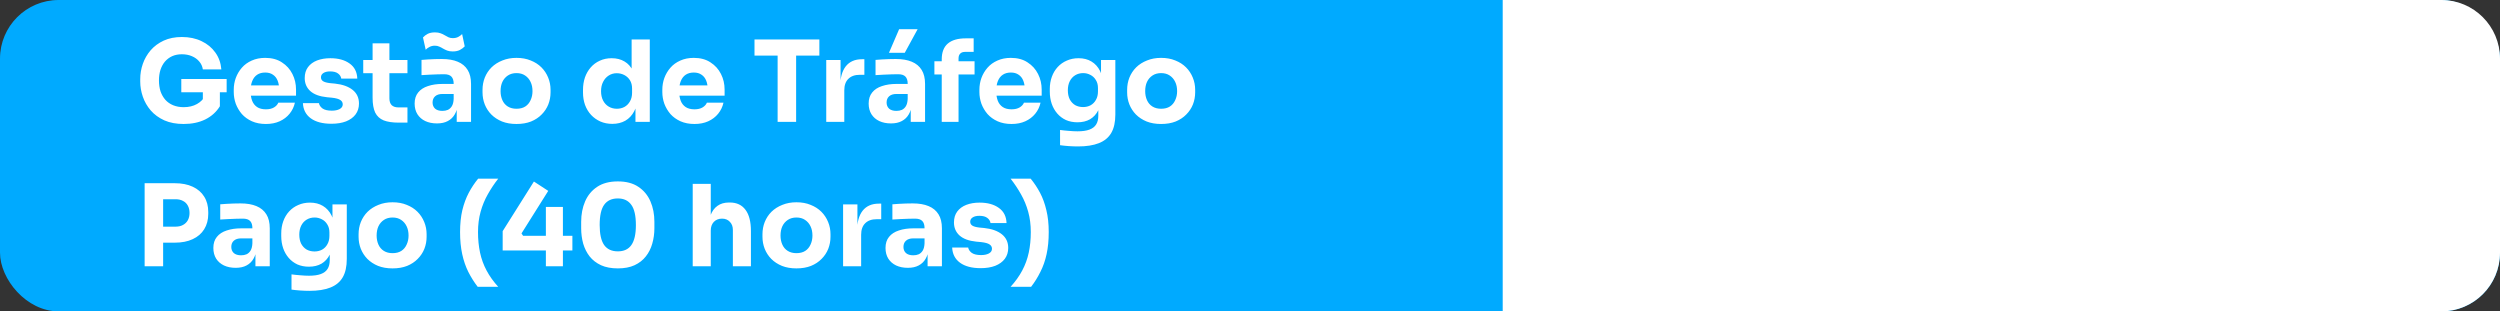
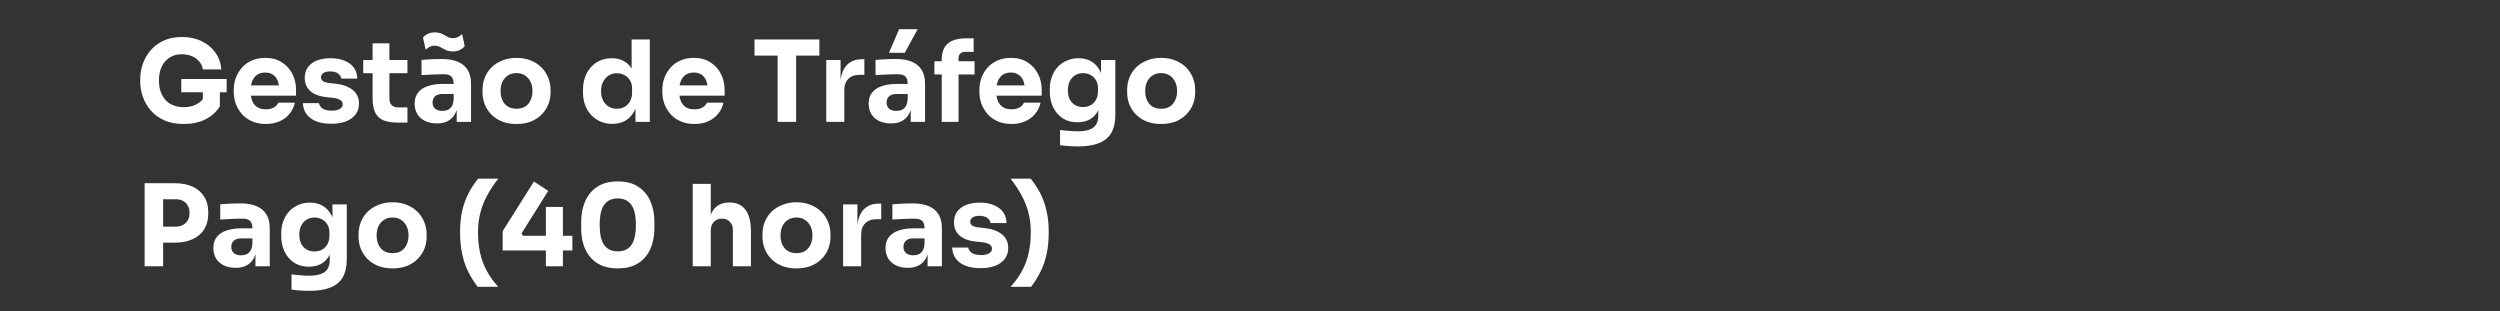
<svg xmlns="http://www.w3.org/2000/svg" width="554" height="69" viewBox="0 0 554 69" fill="none">
  <rect x="0" y="0" width="554" height="69" fill="#333333" stroke="none" />
-   <rect width="554" height="69" rx="13" fill="#00AAFF" />
-   <path d="M333 0H541C548.18 0 554 5.82 554 13V56C554 63.18 548.18 69 541 69H333V0Z" fill="white" />
  <path d="M40.7 27.475C39.067 27.475 37.642 27.208 36.425 26.675C35.208 26.125 34.2 25.392 33.4 24.475C32.617 23.558 32.033 22.542 31.65 21.425C31.267 20.308 31.075 19.192 31.075 18.075V17.525C31.075 16.375 31.267 15.25 31.65 14.15C32.033 13.05 32.608 12.05 33.375 11.15C34.158 10.25 35.125 9.533 36.275 9C37.442 8.467 38.783 8.2 40.3 8.2C41.95 8.2 43.408 8.508 44.675 9.125C45.942 9.725 46.958 10.567 47.725 11.65C48.492 12.717 48.933 13.958 49.05 15.375H44.95C44.85 14.708 44.583 14.125 44.15 13.625C43.733 13.125 43.192 12.733 42.525 12.45C41.875 12.167 41.133 12.025 40.3 12.025C39.5 12.025 38.783 12.167 38.15 12.45C37.533 12.733 37 13.133 36.55 13.65C36.117 14.167 35.783 14.783 35.55 15.5C35.333 16.2 35.225 16.975 35.225 17.825C35.225 18.708 35.342 19.517 35.575 20.25C35.825 20.967 36.183 21.592 36.65 22.125C37.117 22.642 37.692 23.042 38.375 23.325C39.075 23.608 39.85 23.75 40.7 23.75C41.833 23.75 42.817 23.517 43.65 23.05C44.483 22.583 45.083 21.967 45.45 21.2L44.95 24V19.65H48.725V23.55C47.942 24.817 46.858 25.792 45.475 26.475C44.108 27.142 42.517 27.475 40.7 27.475ZM40.175 20.45V17.5H50.225V20.45H40.175ZM58.925 27.475C57.758 27.475 56.725 27.275 55.825 26.875C54.942 26.475 54.2 25.942 53.6 25.275C53.017 24.592 52.567 23.833 52.25 23C51.95 22.15 51.8 21.283 51.8 20.4V19.9C51.8 18.983 51.95 18.108 52.25 17.275C52.567 16.425 53.017 15.667 53.6 15C54.184 14.333 54.908 13.808 55.775 13.425C56.658 13.025 57.658 12.825 58.775 12.825C60.242 12.825 61.475 13.158 62.475 13.825C63.492 14.475 64.267 15.333 64.8 16.4C65.334 17.45 65.6 18.6 65.6 19.85V21.2H53.475V18.925H63.175L61.875 19.975C61.875 19.158 61.758 18.458 61.525 17.875C61.292 17.292 60.942 16.85 60.475 16.55C60.025 16.233 59.459 16.075 58.775 16.075C58.075 16.075 57.483 16.233 57 16.55C56.517 16.867 56.15 17.333 55.9 17.95C55.65 18.55 55.525 19.292 55.525 20.175C55.525 20.992 55.642 21.708 55.875 22.325C56.108 22.925 56.475 23.392 56.975 23.725C57.475 24.058 58.125 24.225 58.925 24.225C59.658 24.225 60.258 24.083 60.725 23.8C61.192 23.517 61.508 23.167 61.675 22.75H65.35C65.15 23.667 64.758 24.483 64.175 25.2C63.592 25.917 62.858 26.475 61.975 26.875C61.092 27.275 60.075 27.475 58.925 27.475ZM73.451 27.425C71.501 27.425 69.976 27.025 68.876 26.225C67.776 25.425 67.192 24.3 67.126 22.85H70.676C70.742 23.283 71.001 23.675 71.451 24.025C71.917 24.358 72.609 24.525 73.526 24.525C74.226 24.525 74.801 24.408 75.251 24.175C75.717 23.925 75.951 23.575 75.951 23.125C75.951 22.725 75.776 22.408 75.426 22.175C75.076 21.925 74.451 21.75 73.551 21.65L72.476 21.55C70.826 21.383 69.584 20.925 68.751 20.175C67.934 19.425 67.526 18.467 67.526 17.3C67.526 16.333 67.767 15.525 68.251 14.875C68.734 14.225 69.401 13.733 70.251 13.4C71.117 13.067 72.101 12.9 73.201 12.9C74.967 12.9 76.392 13.292 77.476 14.075C78.559 14.842 79.126 15.958 79.176 17.425H75.626C75.559 16.975 75.326 16.6 74.926 16.3C74.526 15.983 73.934 15.825 73.151 15.825C72.534 15.825 72.042 15.942 71.676 16.175C71.309 16.408 71.126 16.725 71.126 17.125C71.126 17.508 71.284 17.8 71.601 18C71.917 18.2 72.434 18.342 73.151 18.425L74.226 18.525C75.909 18.708 77.217 19.175 78.151 19.925C79.084 20.675 79.551 21.683 79.551 22.95C79.551 23.867 79.301 24.667 78.801 25.35C78.301 26.017 77.592 26.533 76.676 26.9C75.759 27.25 74.684 27.425 73.451 27.425ZM88.367 27.175C86.984 27.175 85.867 27.008 85.017 26.675C84.167 26.325 83.542 25.75 83.142 24.95C82.759 24.133 82.567 23.033 82.567 21.65V9.6H86.292V21.8C86.292 22.45 86.459 22.95 86.792 23.3C87.142 23.633 87.634 23.8 88.267 23.8H90.292V27.175H88.367ZM80.492 16.225V13.3H90.292V16.225H80.492ZM101.208 27V22.95H100.533V18.55C100.533 17.85 100.367 17.325 100.033 16.975C99.7 16.625 99.167 16.45 98.433 16.45C98.067 16.45 97.583 16.458 96.983 16.475C96.383 16.492 95.767 16.517 95.133 16.55C94.5 16.583 93.925 16.617 93.408 16.65V13.275C93.792 13.242 94.242 13.208 94.758 13.175C95.275 13.142 95.808 13.117 96.358 13.1C96.908 13.083 97.425 13.075 97.908 13.075C99.308 13.075 100.483 13.275 101.433 13.675C102.4 14.075 103.133 14.683 103.633 15.5C104.133 16.3 104.383 17.333 104.383 18.6V27H101.208ZM96.833 27.35C95.85 27.35 94.983 27.175 94.233 26.825C93.5 26.475 92.925 25.975 92.508 25.325C92.092 24.658 91.883 23.867 91.883 22.95C91.883 21.95 92.142 21.133 92.658 20.5C93.175 19.85 93.9 19.375 94.833 19.075C95.767 18.758 96.842 18.6 98.058 18.6H100.983V20.825H98.033C97.333 20.825 96.792 21 96.408 21.35C96.042 21.683 95.858 22.142 95.858 22.725C95.858 23.275 96.042 23.725 96.408 24.075C96.792 24.408 97.333 24.575 98.033 24.575C98.483 24.575 98.883 24.5 99.233 24.35C99.6 24.183 99.9 23.908 100.133 23.525C100.367 23.142 100.5 22.608 100.533 21.925L101.483 22.925C101.4 23.875 101.167 24.675 100.783 25.325C100.417 25.975 99.9 26.475 99.233 26.825C98.583 27.175 97.783 27.35 96.833 27.35ZM100.333 11.4C99.833 11.4 99.417 11.333 99.083 11.2C98.75 11.067 98.442 10.917 98.158 10.75C97.892 10.583 97.617 10.442 97.333 10.325C97.067 10.192 96.742 10.125 96.358 10.125C95.925 10.125 95.533 10.217 95.183 10.4C94.85 10.567 94.567 10.775 94.333 11.025L93.733 8.3C94.017 7.983 94.367 7.717 94.783 7.5C95.217 7.283 95.75 7.175 96.383 7.175C96.883 7.175 97.3 7.242 97.633 7.375C97.967 7.492 98.267 7.633 98.533 7.8C98.8 7.967 99.075 8.117 99.358 8.25C99.642 8.383 99.967 8.45 100.333 8.45C100.783 8.45 101.175 8.367 101.508 8.2C101.858 8.017 102.158 7.8 102.408 7.55L102.983 10.275C102.7 10.575 102.342 10.842 101.908 11.075C101.475 11.292 100.95 11.4 100.333 11.4ZM114.452 27.475C113.252 27.475 112.185 27.292 111.252 26.925C110.319 26.542 109.527 26.025 108.877 25.375C108.244 24.725 107.76 23.983 107.427 23.15C107.094 22.3 106.927 21.408 106.927 20.475V19.9C106.927 18.95 107.094 18.05 107.427 17.2C107.777 16.333 108.277 15.575 108.927 14.925C109.594 14.275 110.394 13.767 111.327 13.4C112.26 13.017 113.302 12.825 114.452 12.825C115.635 12.825 116.685 13.017 117.602 13.4C118.535 13.767 119.327 14.275 119.977 14.925C120.627 15.575 121.127 16.333 121.477 17.2C121.827 18.05 122.002 18.95 122.002 19.9V20.475C122.002 21.408 121.835 22.3 121.502 23.15C121.169 23.983 120.677 24.725 120.027 25.375C119.394 26.025 118.61 26.542 117.677 26.925C116.744 27.292 115.669 27.475 114.452 27.475ZM114.452 24.1C115.235 24.1 115.885 23.933 116.402 23.6C116.919 23.267 117.31 22.8 117.577 22.2C117.86 21.6 118.002 20.933 118.002 20.2C118.002 19.417 117.86 18.733 117.577 18.15C117.294 17.55 116.885 17.075 116.352 16.725C115.835 16.375 115.202 16.2 114.452 16.2C113.719 16.2 113.085 16.375 112.552 16.725C112.019 17.075 111.61 17.55 111.327 18.15C111.06 18.733 110.927 19.417 110.927 20.2C110.927 20.933 111.06 21.6 111.327 22.2C111.594 22.8 111.994 23.267 112.527 23.6C113.06 23.933 113.702 24.1 114.452 24.1ZM135.693 27.45C134.726 27.45 133.843 27.275 133.043 26.925C132.259 26.575 131.576 26.092 130.993 25.475C130.409 24.842 129.959 24.1 129.643 23.25C129.343 22.4 129.193 21.483 129.193 20.5V19.925C129.193 18.942 129.334 18.025 129.618 17.175C129.918 16.325 130.343 15.583 130.893 14.95C131.459 14.3 132.134 13.8 132.918 13.45C133.701 13.083 134.576 12.9 135.543 12.9C136.643 12.9 137.593 13.142 138.393 13.625C139.193 14.092 139.818 14.792 140.268 15.725C140.718 16.642 140.968 17.775 141.018 19.125L139.968 18.15V8.75H143.993V27H140.818V21.325H141.368C141.318 22.625 141.043 23.733 140.543 24.65C140.059 25.567 139.401 26.267 138.568 26.75C137.734 27.217 136.776 27.45 135.693 27.45ZM136.693 24.1C137.309 24.1 137.868 23.967 138.368 23.7C138.884 23.417 139.293 23.008 139.593 22.475C139.909 21.942 140.068 21.3 140.068 20.55V19.625C140.068 18.892 139.909 18.275 139.593 17.775C139.276 17.275 138.859 16.892 138.343 16.625C137.826 16.358 137.268 16.225 136.668 16.225C136.001 16.225 135.401 16.4 134.868 16.75C134.351 17.083 133.943 17.55 133.643 18.15C133.343 18.733 133.193 19.417 133.193 20.2C133.193 21 133.343 21.692 133.643 22.275C133.943 22.858 134.359 23.308 134.893 23.625C135.426 23.942 136.026 24.1 136.693 24.1ZM153.896 27.475C152.729 27.475 151.696 27.275 150.796 26.875C149.913 26.475 149.171 25.942 148.571 25.275C147.988 24.592 147.538 23.833 147.221 23C146.921 22.15 146.771 21.283 146.771 20.4V19.9C146.771 18.983 146.921 18.108 147.221 17.275C147.538 16.425 147.988 15.667 148.571 15C149.154 14.333 149.879 13.808 150.746 13.425C151.629 13.025 152.629 12.825 153.746 12.825C155.213 12.825 156.446 13.158 157.446 13.825C158.463 14.475 159.238 15.333 159.771 16.4C160.304 17.45 160.571 18.6 160.571 19.85V21.2H148.446V18.925H158.146L156.846 19.975C156.846 19.158 156.729 18.458 156.496 17.875C156.263 17.292 155.913 16.85 155.446 16.55C154.996 16.233 154.429 16.075 153.746 16.075C153.046 16.075 152.454 16.233 151.971 16.55C151.488 16.867 151.121 17.333 150.871 17.95C150.621 18.55 150.496 19.292 150.496 20.175C150.496 20.992 150.613 21.708 150.846 22.325C151.079 22.925 151.446 23.392 151.946 23.725C152.446 24.058 153.096 24.225 153.896 24.225C154.629 24.225 155.229 24.083 155.696 23.8C156.163 23.517 156.479 23.167 156.646 22.75H160.321C160.121 23.667 159.729 24.483 159.146 25.2C158.563 25.917 157.829 26.475 156.946 26.875C156.063 27.275 155.046 27.475 153.896 27.475ZM172.321 27V11.825H176.421V27H172.321ZM167.196 12.325V8.75H181.571V12.325H167.196ZM183.095 27V13.3H186.27V19.175H186.195C186.195 17.242 186.603 15.75 187.42 14.7C188.253 13.65 189.453 13.125 191.02 13.125H191.545V16.575H190.545C189.445 16.575 188.595 16.875 187.995 17.475C187.395 18.058 187.095 18.908 187.095 20.025V27H183.095ZM201.819 27V22.95H201.144V18.55C201.144 17.85 200.977 17.325 200.644 16.975C200.31 16.625 199.777 16.45 199.044 16.45C198.677 16.45 198.194 16.458 197.594 16.475C196.994 16.492 196.377 16.517 195.744 16.55C195.11 16.583 194.535 16.617 194.019 16.65V13.275C194.402 13.242 194.852 13.208 195.369 13.175C195.885 13.142 196.419 13.117 196.969 13.1C197.519 13.083 198.035 13.075 198.519 13.075C199.919 13.075 201.094 13.275 202.044 13.675C203.01 14.075 203.744 14.683 204.244 15.5C204.744 16.3 204.994 17.333 204.994 18.6V27H201.819ZM197.444 27.35C196.46 27.35 195.594 27.175 194.844 26.825C194.11 26.475 193.535 25.975 193.119 25.325C192.702 24.658 192.494 23.867 192.494 22.95C192.494 21.95 192.752 21.133 193.269 20.5C193.785 19.85 194.51 19.375 195.444 19.075C196.377 18.758 197.452 18.6 198.669 18.6H201.594V20.825H198.644C197.944 20.825 197.402 21 197.019 21.35C196.652 21.683 196.469 22.142 196.469 22.725C196.469 23.275 196.652 23.725 197.019 24.075C197.402 24.408 197.944 24.575 198.644 24.575C199.094 24.575 199.494 24.5 199.844 24.35C200.21 24.183 200.51 23.908 200.744 23.525C200.977 23.142 201.11 22.608 201.144 21.925L202.094 22.925C202.01 23.875 201.777 24.675 201.394 25.325C201.027 25.975 200.51 26.475 199.844 26.825C199.194 27.175 198.394 27.35 197.444 27.35ZM196.994 11.7L199.244 6.475H203.344L200.494 11.7H196.994ZM208.688 27V13.175C208.688 11.592 209.138 10.417 210.038 9.65C210.938 8.883 212.263 8.5 214.013 8.5H215.763V11.5H213.838C213.388 11.5 213.038 11.625 212.788 11.875C212.538 12.125 212.413 12.475 212.413 12.925V27H208.688ZM207.063 16.5V13.575H215.963V16.5H207.063ZM224.16 27.475C222.993 27.475 221.96 27.275 221.06 26.875C220.176 26.475 219.435 25.942 218.835 25.275C218.251 24.592 217.801 23.833 217.485 23C217.185 22.15 217.035 21.283 217.035 20.4V19.9C217.035 18.983 217.185 18.108 217.485 17.275C217.801 16.425 218.251 15.667 218.835 15C219.418 14.333 220.143 13.808 221.01 13.425C221.893 13.025 222.893 12.825 224.01 12.825C225.476 12.825 226.71 13.158 227.71 13.825C228.726 14.475 229.501 15.333 230.035 16.4C230.568 17.45 230.835 18.6 230.835 19.85V21.2H218.71V18.925H228.41L227.11 19.975C227.11 19.158 226.993 18.458 226.76 17.875C226.526 17.292 226.176 16.85 225.71 16.55C225.26 16.233 224.693 16.075 224.01 16.075C223.31 16.075 222.718 16.233 222.235 16.55C221.751 16.867 221.385 17.333 221.135 17.95C220.885 18.55 220.76 19.292 220.76 20.175C220.76 20.992 220.876 21.708 221.11 22.325C221.343 22.925 221.71 23.392 222.21 23.725C222.71 24.058 223.36 24.225 224.16 24.225C224.893 24.225 225.493 24.083 225.96 23.8C226.426 23.517 226.743 23.167 226.91 22.75H230.585C230.385 23.667 229.993 24.483 229.41 25.2C228.826 25.917 228.093 26.475 227.21 26.875C226.326 27.275 225.31 27.475 224.16 27.475ZM238.885 32.45C238.218 32.45 237.535 32.425 236.835 32.375C236.135 32.325 235.493 32.258 234.91 32.175V28.8C235.493 28.883 236.135 28.95 236.835 29C237.552 29.067 238.202 29.1 238.785 29.1C239.868 29.1 240.743 28.975 241.41 28.725C242.093 28.475 242.593 28.092 242.91 27.575C243.227 27.075 243.385 26.425 243.385 25.625V22.9L244.11 21.3C244.077 22.517 243.835 23.558 243.385 24.425C242.952 25.292 242.343 25.958 241.56 26.425C240.777 26.875 239.843 27.1 238.76 27.1C237.827 27.1 236.977 26.933 236.21 26.6C235.46 26.25 234.818 25.767 234.285 25.15C233.752 24.533 233.343 23.817 233.06 23C232.777 22.167 232.635 21.267 232.635 20.3V19.725C232.635 18.758 232.785 17.858 233.085 17.025C233.385 16.192 233.818 15.467 234.385 14.85C234.952 14.233 235.627 13.758 236.41 13.425C237.193 13.075 238.06 12.9 239.01 12.9C240.11 12.9 241.06 13.142 241.86 13.625C242.677 14.108 243.318 14.817 243.785 15.75C244.252 16.683 244.502 17.808 244.535 19.125L243.985 19.275V13.3H247.16V25.375C247.16 27.058 246.86 28.417 246.26 29.45C245.66 30.483 244.743 31.242 243.51 31.725C242.293 32.208 240.752 32.45 238.885 32.45ZM240.01 23.725C240.627 23.725 241.185 23.592 241.685 23.325C242.185 23.042 242.577 22.642 242.86 22.125C243.16 21.608 243.31 20.983 243.31 20.25V19.525C243.31 18.808 243.152 18.208 242.835 17.725C242.535 17.225 242.135 16.85 241.635 16.6C241.135 16.333 240.602 16.2 240.035 16.2C239.368 16.2 238.777 16.358 238.26 16.675C237.743 16.992 237.343 17.433 237.06 18C236.777 18.567 236.635 19.233 236.635 20C236.635 20.783 236.777 21.458 237.06 22.025C237.36 22.575 237.76 23 238.26 23.3C238.777 23.583 239.36 23.725 240.01 23.725ZM257.299 27.475C256.099 27.475 255.032 27.292 254.099 26.925C253.165 26.542 252.374 26.025 251.724 25.375C251.09 24.725 250.607 23.983 250.274 23.15C249.94 22.3 249.774 21.408 249.774 20.475V19.9C249.774 18.95 249.94 18.05 250.274 17.2C250.624 16.333 251.124 15.575 251.774 14.925C252.44 14.275 253.24 13.767 254.174 13.4C255.107 13.017 256.149 12.825 257.299 12.825C258.482 12.825 259.532 13.017 260.449 13.4C261.382 13.767 262.174 14.275 262.824 14.925C263.474 15.575 263.974 16.333 264.324 17.2C264.674 18.05 264.849 18.95 264.849 19.9V20.475C264.849 21.408 264.682 22.3 264.349 23.15C264.015 23.983 263.524 24.725 262.874 25.375C262.24 26.025 261.457 26.542 260.524 26.925C259.59 27.292 258.515 27.475 257.299 27.475ZM257.299 24.1C258.082 24.1 258.732 23.933 259.249 23.6C259.765 23.267 260.157 22.8 260.424 22.2C260.707 21.6 260.849 20.933 260.849 20.2C260.849 19.417 260.707 18.733 260.424 18.15C260.14 17.55 259.732 17.075 259.199 16.725C258.682 16.375 258.049 16.2 257.299 16.2C256.565 16.2 255.932 16.375 255.399 16.725C254.865 17.075 254.457 17.55 254.174 18.15C253.907 18.733 253.774 19.417 253.774 20.2C253.774 20.933 253.907 21.6 254.174 22.2C254.44 22.8 254.84 23.267 255.374 23.6C255.907 23.933 256.549 24.1 257.299 24.1ZM35.65 53.775V50.225H38.925C39.558 50.225 40.1 50.1 40.55 49.85C41.017 49.6 41.375 49.25 41.625 48.8C41.875 48.333 42 47.8 42 47.2C42 46.567 41.875 46.025 41.625 45.575C41.375 45.108 41.017 44.758 40.55 44.525C40.1 44.275 39.558 44.15 38.925 44.15H35.65V40.6H38.725C40.275 40.6 41.6 40.858 42.7 41.375C43.817 41.892 44.667 42.625 45.25 43.575C45.85 44.525 46.15 45.667 46.15 47V47.4C46.15 48.7 45.85 49.833 45.25 50.8C44.667 51.75 43.817 52.483 42.7 53C41.6 53.517 40.275 53.775 38.725 53.775H35.65ZM32.05 59V40.6H36.15V59H32.05ZM56.604 59V54.95H55.929V50.55C55.929 49.85 55.762 49.325 55.429 48.975C55.096 48.625 54.562 48.45 53.829 48.45C53.462 48.45 52.979 48.458 52.379 48.475C51.779 48.492 51.162 48.517 50.529 48.55C49.896 48.583 49.321 48.617 48.804 48.65V45.275C49.187 45.242 49.637 45.208 50.154 45.175C50.671 45.142 51.204 45.117 51.754 45.1C52.304 45.083 52.821 45.075 53.304 45.075C54.704 45.075 55.879 45.275 56.829 45.675C57.796 46.075 58.529 46.683 59.029 47.5C59.529 48.3 59.779 49.333 59.779 50.6V59H56.604ZM52.229 59.35C51.246 59.35 50.379 59.175 49.629 58.825C48.896 58.475 48.321 57.975 47.904 57.325C47.487 56.658 47.279 55.867 47.279 54.95C47.279 53.95 47.537 53.133 48.054 52.5C48.571 51.85 49.296 51.375 50.229 51.075C51.162 50.758 52.237 50.6 53.454 50.6H56.379V52.825H53.429C52.729 52.825 52.187 53 51.804 53.35C51.437 53.683 51.254 54.142 51.254 54.725C51.254 55.275 51.437 55.725 51.804 56.075C52.187 56.408 52.729 56.575 53.429 56.575C53.879 56.575 54.279 56.5 54.629 56.35C54.996 56.183 55.296 55.908 55.529 55.525C55.762 55.142 55.896 54.608 55.929 53.925L56.879 54.925C56.796 55.875 56.562 56.675 56.179 57.325C55.812 57.975 55.296 58.475 54.629 58.825C53.979 59.175 53.179 59.35 52.229 59.35ZM68.573 64.45C67.906 64.45 67.223 64.425 66.523 64.375C65.823 64.325 65.181 64.258 64.598 64.175V60.8C65.181 60.883 65.823 60.95 66.523 61C67.239 61.067 67.889 61.1 68.473 61.1C69.556 61.1 70.431 60.975 71.098 60.725C71.781 60.475 72.281 60.092 72.598 59.575C72.914 59.075 73.073 58.425 73.073 57.625V54.9L73.798 53.3C73.764 54.517 73.523 55.558 73.073 56.425C72.639 57.292 72.031 57.958 71.248 58.425C70.464 58.875 69.531 59.1 68.448 59.1C67.514 59.1 66.664 58.933 65.898 58.6C65.148 58.25 64.506 57.767 63.973 57.15C63.439 56.533 63.031 55.817 62.748 55C62.464 54.167 62.323 53.267 62.323 52.3V51.725C62.323 50.758 62.473 49.858 62.773 49.025C63.073 48.192 63.506 47.467 64.073 46.85C64.639 46.233 65.314 45.758 66.098 45.425C66.881 45.075 67.748 44.9 68.698 44.9C69.798 44.9 70.748 45.142 71.548 45.625C72.364 46.108 73.006 46.817 73.473 47.75C73.939 48.683 74.189 49.808 74.223 51.125L73.673 51.275V45.3H76.848V57.375C76.848 59.058 76.548 60.417 75.948 61.45C75.348 62.483 74.431 63.242 73.198 63.725C71.981 64.208 70.439 64.45 68.573 64.45ZM69.698 55.725C70.314 55.725 70.873 55.592 71.373 55.325C71.873 55.042 72.264 54.642 72.548 54.125C72.848 53.608 72.998 52.983 72.998 52.25V51.525C72.998 50.808 72.839 50.208 72.523 49.725C72.223 49.225 71.823 48.85 71.323 48.6C70.823 48.333 70.289 48.2 69.723 48.2C69.056 48.2 68.464 48.358 67.948 48.675C67.431 48.992 67.031 49.433 66.748 50C66.464 50.567 66.323 51.233 66.323 52C66.323 52.783 66.464 53.458 66.748 54.025C67.048 54.575 67.448 55 67.948 55.3C68.464 55.583 69.048 55.725 69.698 55.725ZM86.986 59.475C85.786 59.475 84.72 59.292 83.786 58.925C82.853 58.542 82.061 58.025 81.411 57.375C80.778 56.725 80.295 55.983 79.961 55.15C79.628 54.3 79.461 53.408 79.461 52.475V51.9C79.461 50.95 79.628 50.05 79.961 49.2C80.311 48.333 80.811 47.575 81.461 46.925C82.128 46.275 82.928 45.767 83.861 45.4C84.795 45.017 85.836 44.825 86.986 44.825C88.17 44.825 89.22 45.017 90.136 45.4C91.07 45.767 91.861 46.275 92.511 46.925C93.161 47.575 93.661 48.333 94.011 49.2C94.361 50.05 94.536 50.95 94.536 51.9V52.475C94.536 53.408 94.37 54.3 94.036 55.15C93.703 55.983 93.211 56.725 92.561 57.375C91.928 58.025 91.145 58.542 90.211 58.925C89.278 59.292 88.203 59.475 86.986 59.475ZM86.986 56.1C87.77 56.1 88.42 55.933 88.936 55.6C89.453 55.267 89.845 54.8 90.111 54.2C90.395 53.6 90.536 52.933 90.536 52.2C90.536 51.417 90.395 50.733 90.111 50.15C89.828 49.55 89.42 49.075 88.886 48.725C88.37 48.375 87.736 48.2 86.986 48.2C86.253 48.2 85.62 48.375 85.086 48.725C84.553 49.075 84.145 49.55 83.861 50.15C83.595 50.733 83.461 51.417 83.461 52.2C83.461 52.933 83.595 53.6 83.861 54.2C84.128 54.8 84.528 55.267 85.061 55.6C85.595 55.933 86.236 56.1 86.986 56.1ZM105.852 63.55C105.069 62.533 104.377 61.433 103.777 60.25C103.194 59.083 102.744 57.775 102.427 56.325C102.11 54.875 101.952 53.242 101.952 51.425C101.952 49.608 102.119 47.992 102.452 46.575C102.802 45.142 103.277 43.858 103.877 42.725C104.477 41.592 105.169 40.55 105.952 39.6H110.402C109.552 40.683 108.785 41.833 108.102 43.05C107.419 44.25 106.885 45.542 106.502 46.925C106.119 48.308 105.927 49.808 105.927 51.425C105.927 53.042 106.077 54.558 106.377 55.975C106.677 57.375 107.16 58.7 107.827 59.95C108.494 61.2 109.352 62.4 110.402 63.55H105.852ZM111.391 55.5V51.225L118.316 40.225L121.491 42.3L115.566 51.725L115.916 52.25H126.841V55.5H111.391ZM120.966 59V45.85H124.741V59H120.966ZM136.913 59.475C135.463 59.475 134.222 59.242 133.188 58.775C132.155 58.292 131.313 57.642 130.663 56.825C130.03 56.008 129.555 55.067 129.238 54C128.938 52.917 128.788 51.775 128.788 50.575V49.15C128.788 47.483 129.08 45.975 129.663 44.625C130.247 43.275 131.138 42.2 132.338 41.4C133.538 40.6 135.063 40.2 136.913 40.2C138.763 40.2 140.28 40.6 141.463 41.4C142.663 42.2 143.555 43.275 144.138 44.625C144.722 45.975 145.013 47.483 145.013 49.15V50.575C145.013 51.775 144.855 52.917 144.538 54C144.238 55.067 143.763 56.008 143.113 56.825C142.48 57.642 141.647 58.292 140.613 58.775C139.597 59.242 138.363 59.475 136.913 59.475ZM136.913 55.7C138.263 55.7 139.263 55.233 139.913 54.3C140.58 53.35 140.913 51.883 140.913 49.9C140.913 47.8 140.572 46.292 139.888 45.375C139.222 44.442 138.23 43.975 136.913 43.975C135.563 43.975 134.555 44.442 133.888 45.375C133.222 46.292 132.888 47.783 132.888 49.85C132.888 51.85 133.213 53.325 133.863 54.275C134.53 55.225 135.547 55.7 136.913 55.7ZM153.505 59V40.75H157.505V51.275H156.905C156.905 49.892 157.08 48.725 157.43 47.775C157.78 46.825 158.296 46.108 158.98 45.625C159.663 45.125 160.521 44.875 161.555 44.875H161.73C163.246 44.875 164.405 45.417 165.205 46.5C166.005 47.567 166.405 49.133 166.405 51.2V59H162.405V50.95C162.405 50.2 162.18 49.6 161.73 49.15C161.296 48.683 160.721 48.45 160.005 48.45C159.255 48.45 158.646 48.692 158.18 49.175C157.73 49.658 157.505 50.3 157.505 51.1V59H153.505ZM176.488 59.475C175.288 59.475 174.222 59.292 173.288 58.925C172.355 58.542 171.563 58.025 170.913 57.375C170.28 56.725 169.797 55.983 169.463 55.15C169.13 54.3 168.963 53.408 168.963 52.475V51.9C168.963 50.95 169.13 50.05 169.463 49.2C169.813 48.333 170.313 47.575 170.963 46.925C171.63 46.275 172.43 45.767 173.363 45.4C174.297 45.017 175.338 44.825 176.488 44.825C177.672 44.825 178.722 45.017 179.638 45.4C180.572 45.767 181.363 46.275 182.013 46.925C182.663 47.575 183.163 48.333 183.513 49.2C183.863 50.05 184.038 50.95 184.038 51.9V52.475C184.038 53.408 183.872 54.3 183.538 55.15C183.205 55.983 182.713 56.725 182.063 57.375C181.43 58.025 180.647 58.542 179.713 58.925C178.78 59.292 177.705 59.475 176.488 59.475ZM176.488 56.1C177.272 56.1 177.922 55.933 178.438 55.6C178.955 55.267 179.347 54.8 179.613 54.2C179.897 53.6 180.038 52.933 180.038 52.2C180.038 51.417 179.897 50.733 179.613 50.15C179.33 49.55 178.922 49.075 178.388 48.725C177.872 48.375 177.238 48.2 176.488 48.2C175.755 48.2 175.122 48.375 174.588 48.725C174.055 49.075 173.647 49.55 173.363 50.15C173.097 50.733 172.963 51.417 172.963 52.2C172.963 52.933 173.097 53.6 173.363 54.2C173.63 54.8 174.03 55.267 174.563 55.6C175.097 55.933 175.738 56.1 176.488 56.1ZM186.83 59V45.3H190.005V51.175H189.93C189.93 49.242 190.338 47.75 191.155 46.7C191.988 45.65 193.188 45.125 194.755 45.125H195.28V48.575H194.28C193.18 48.575 192.33 48.875 191.73 49.475C191.13 50.058 190.83 50.908 190.83 52.025V59H186.83ZM205.554 59V54.95H204.879V50.55C204.879 49.85 204.712 49.325 204.379 48.975C204.046 48.625 203.512 48.45 202.779 48.45C202.412 48.45 201.929 48.458 201.329 48.475C200.729 48.492 200.112 48.517 199.479 48.55C198.846 48.583 198.271 48.617 197.754 48.65V45.275C198.137 45.242 198.587 45.208 199.104 45.175C199.621 45.142 200.154 45.117 200.704 45.1C201.254 45.083 201.771 45.075 202.254 45.075C203.654 45.075 204.829 45.275 205.779 45.675C206.746 46.075 207.479 46.683 207.979 47.5C208.479 48.3 208.729 49.333 208.729 50.6V59H205.554ZM201.179 59.35C200.196 59.35 199.329 59.175 198.579 58.825C197.846 58.475 197.271 57.975 196.854 57.325C196.437 56.658 196.229 55.867 196.229 54.95C196.229 53.95 196.487 53.133 197.004 52.5C197.521 51.85 198.246 51.375 199.179 51.075C200.112 50.758 201.187 50.6 202.404 50.6H205.329V52.825H202.379C201.679 52.825 201.137 53 200.754 53.35C200.387 53.683 200.204 54.142 200.204 54.725C200.204 55.275 200.387 55.725 200.754 56.075C201.137 56.408 201.679 56.575 202.379 56.575C202.829 56.575 203.229 56.5 203.579 56.35C203.946 56.183 204.246 55.908 204.479 55.525C204.712 55.142 204.846 54.608 204.879 53.925L205.829 54.925C205.746 55.875 205.512 56.675 205.129 57.325C204.762 57.975 204.246 58.475 203.579 58.825C202.929 59.175 202.129 59.35 201.179 59.35ZM217.323 59.425C215.373 59.425 213.848 59.025 212.748 58.225C211.648 57.425 211.065 56.3 210.998 54.85H214.548C214.615 55.283 214.873 55.675 215.323 56.025C215.79 56.358 216.481 56.525 217.398 56.525C218.098 56.525 218.673 56.408 219.123 56.175C219.59 55.925 219.823 55.575 219.823 55.125C219.823 54.725 219.648 54.408 219.298 54.175C218.948 53.925 218.323 53.75 217.423 53.65L216.348 53.55C214.698 53.383 213.456 52.925 212.623 52.175C211.806 51.425 211.398 50.467 211.398 49.3C211.398 48.333 211.64 47.525 212.123 46.875C212.606 46.225 213.273 45.733 214.123 45.4C214.99 45.067 215.973 44.9 217.073 44.9C218.84 44.9 220.265 45.292 221.348 46.075C222.431 46.842 222.998 47.958 223.048 49.425H219.498C219.431 48.975 219.198 48.6 218.798 48.3C218.398 47.983 217.806 47.825 217.023 47.825C216.406 47.825 215.915 47.942 215.548 48.175C215.181 48.408 214.998 48.725 214.998 49.125C214.998 49.508 215.156 49.8 215.473 50C215.79 50.2 216.306 50.342 217.023 50.425L218.098 50.525C219.781 50.708 221.09 51.175 222.023 51.925C222.956 52.675 223.423 53.683 223.423 54.95C223.423 55.867 223.173 56.667 222.673 57.35C222.173 58.017 221.465 58.533 220.548 58.9C219.631 59.25 218.556 59.425 217.323 59.425ZM228.499 63.55H223.949C224.999 62.4 225.858 61.2 226.524 59.95C227.191 58.7 227.674 57.375 227.974 55.975C228.274 54.558 228.424 53.042 228.424 51.425C228.424 49.808 228.233 48.308 227.849 46.925C227.466 45.542 226.933 44.25 226.249 43.05C225.566 41.833 224.799 40.683 223.949 39.6H228.399C229.183 40.55 229.874 41.592 230.474 42.725C231.074 43.858 231.541 45.142 231.874 46.575C232.224 47.992 232.399 49.608 232.399 51.425C232.399 53.242 232.241 54.875 231.924 56.325C231.608 57.775 231.149 59.083 230.549 60.25C229.966 61.433 229.283 62.533 228.499 63.55Z" fill="white" />
</svg>